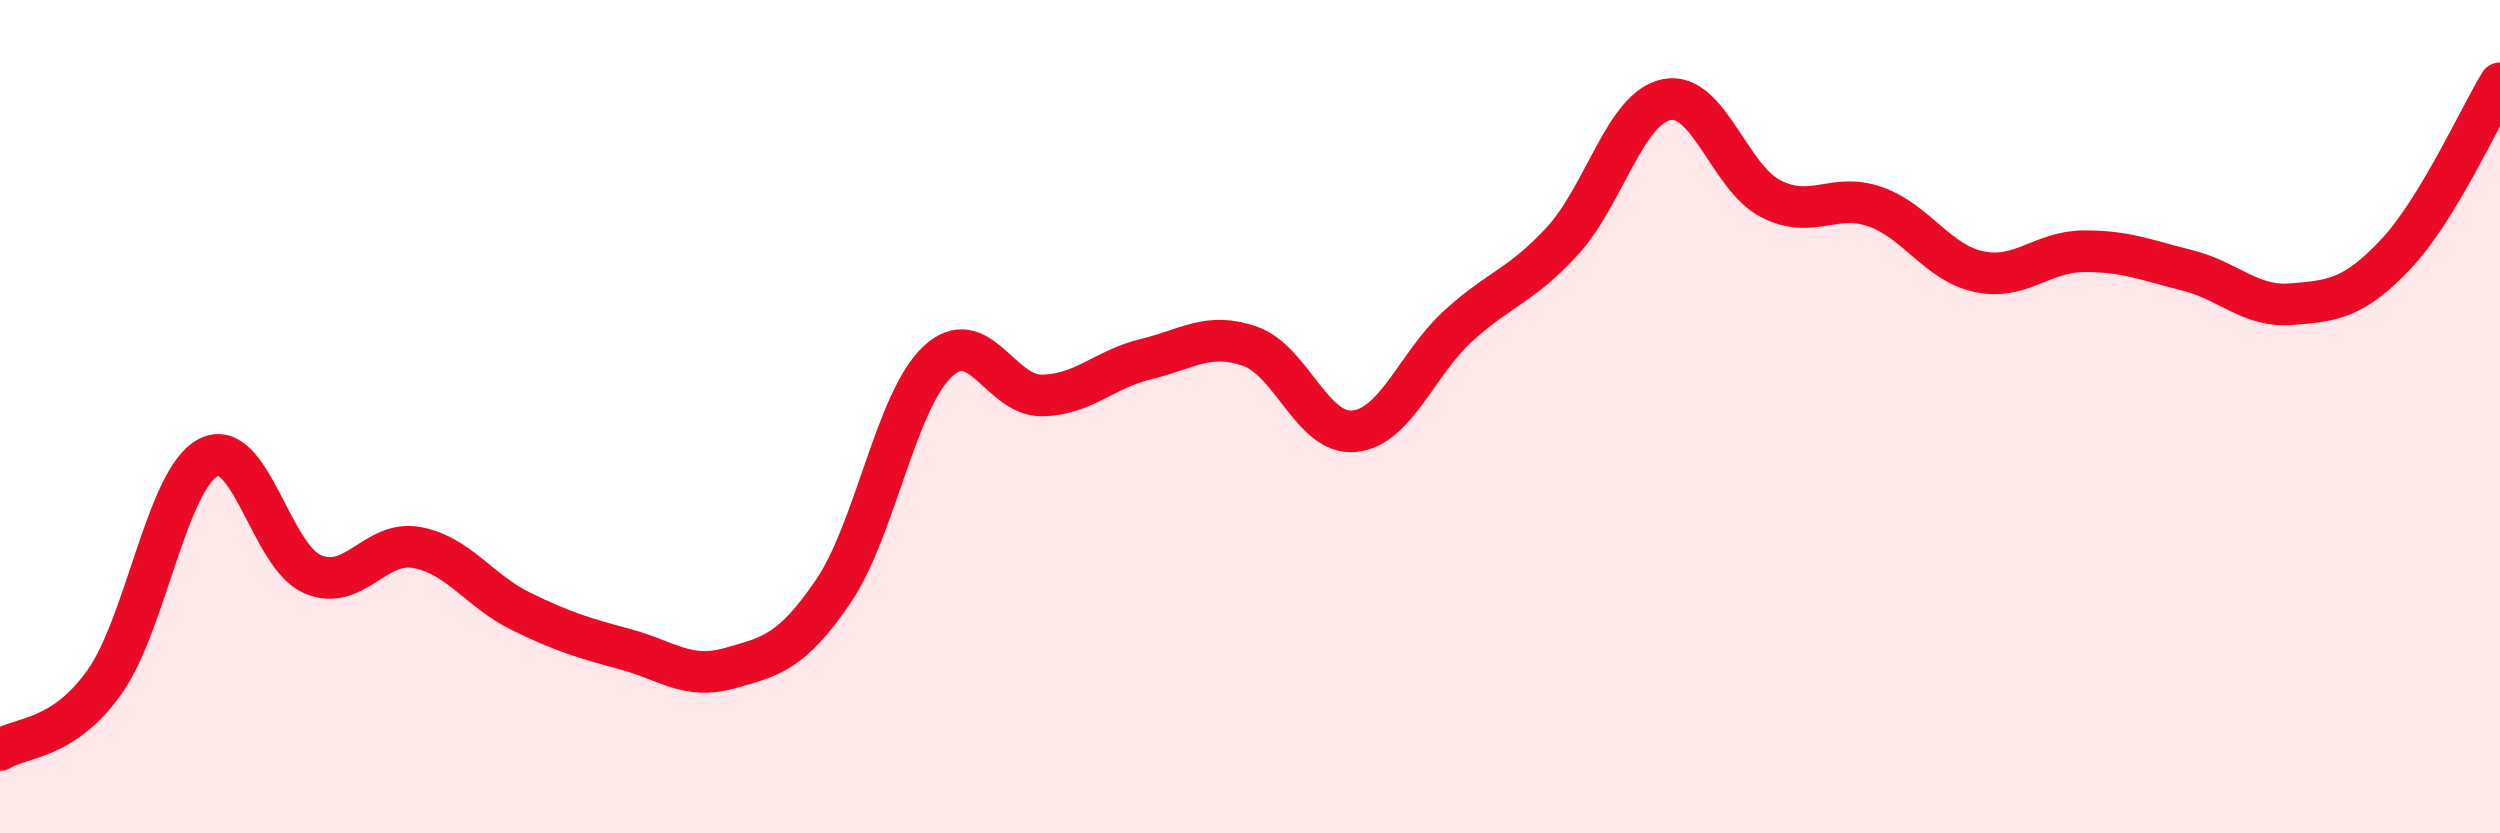
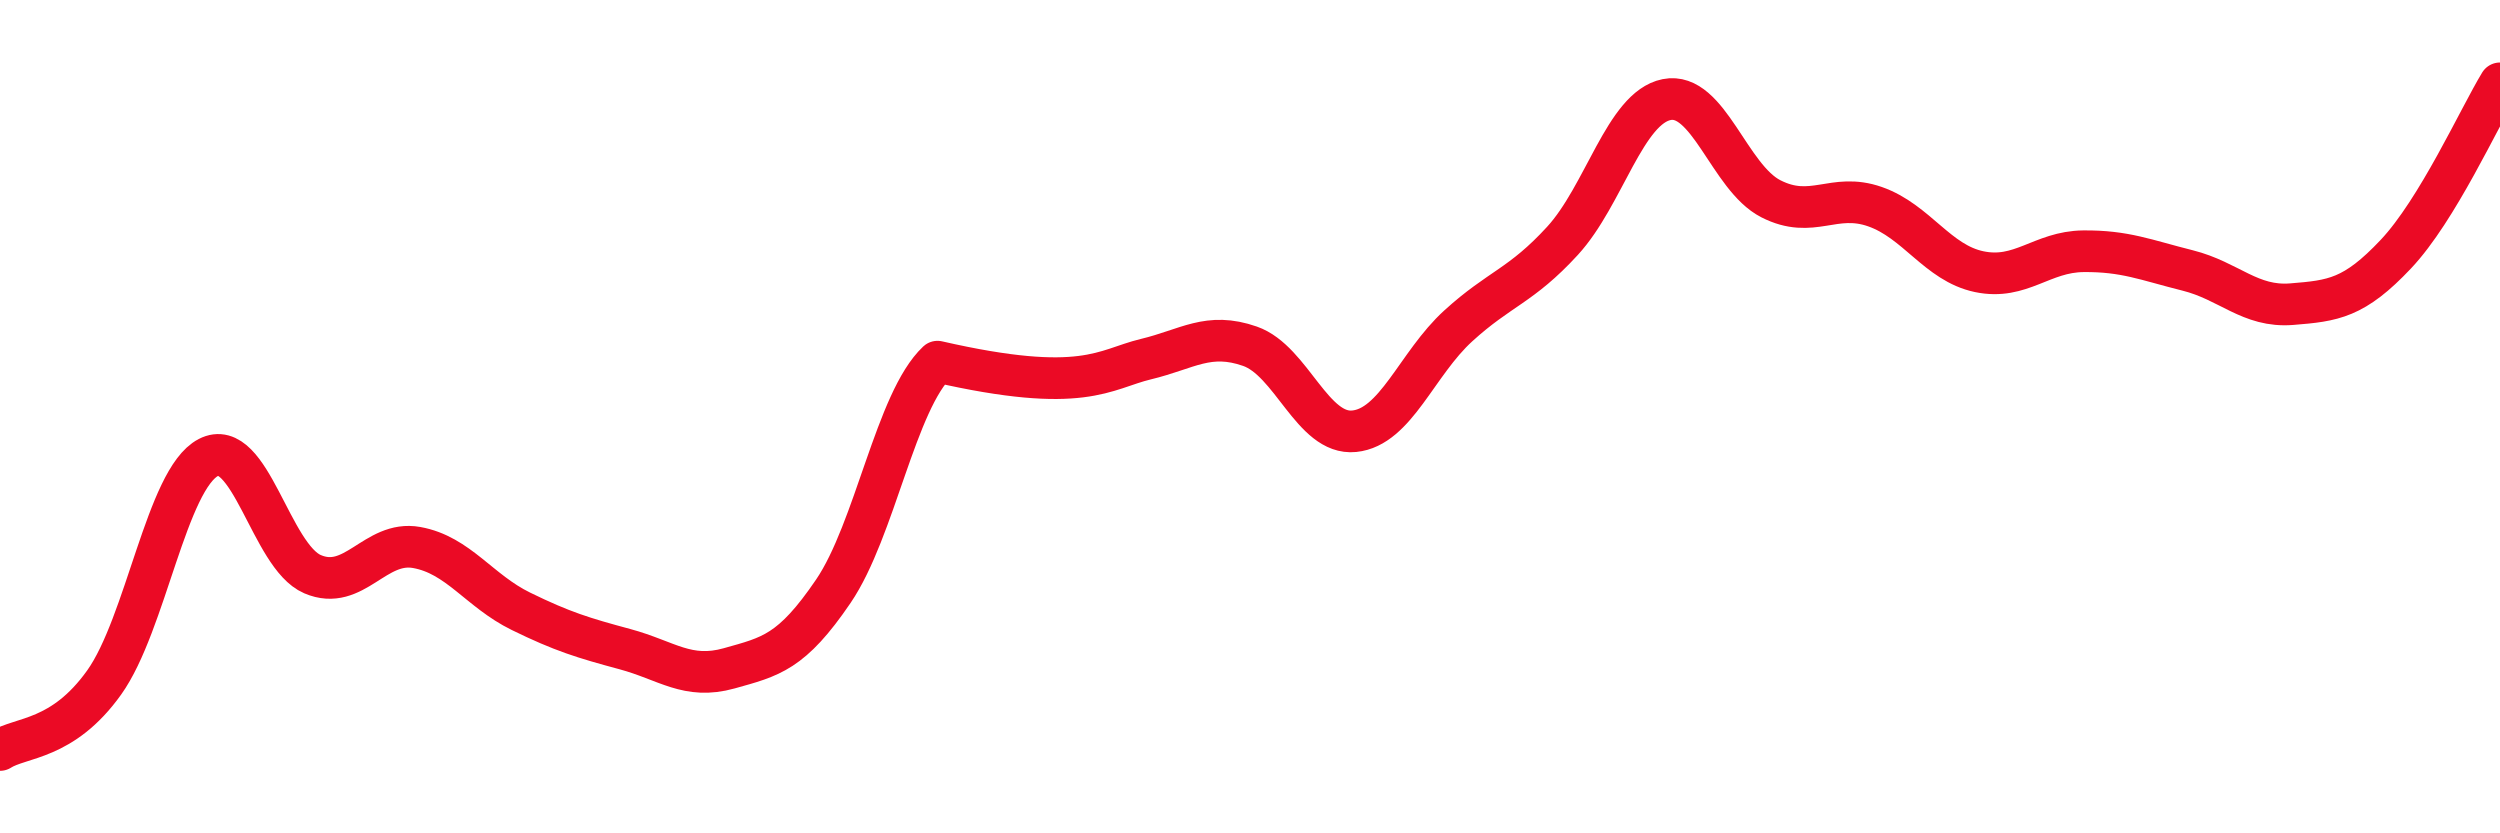
<svg xmlns="http://www.w3.org/2000/svg" width="60" height="20" viewBox="0 0 60 20">
-   <path d="M 0,18 C 0.5,17.68 1.5,17.78 2.5,16.38 C 3.5,14.98 4,11.5 5,10.98 C 6,10.46 6.5,13.35 7.5,13.78 C 8.5,14.21 9,12.96 10,13.14 C 11,13.32 11.5,14.18 12.5,14.67 C 13.5,15.16 14,15.31 15,15.58 C 16,15.85 16.5,16.32 17.5,16.04 C 18.5,15.76 19,15.66 20,14.19 C 21,12.72 21.5,9.62 22.5,8.68 C 23.5,7.74 24,9.5 25,9.49 C 26,9.48 26.5,8.86 27.5,8.62 C 28.5,8.38 29,7.96 30,8.31 C 31,8.66 31.5,10.45 32.5,10.35 C 33.5,10.25 34,8.73 35,7.82 C 36,6.91 36.5,6.87 37.5,5.78 C 38.5,4.69 39,2.59 40,2.39 C 41,2.19 41.5,4.26 42.5,4.77 C 43.5,5.28 44,4.61 45,4.96 C 46,5.31 46.5,6.31 47.5,6.52 C 48.5,6.73 49,6.04 50,6.03 C 51,6.02 51.5,6.24 52.5,6.49 C 53.5,6.74 54,7.38 55,7.3 C 56,7.22 56.5,7.16 57.5,6.1 C 58.5,5.04 59.5,2.82 60,2L60 20L0 20Z" fill="#EB0A25" opacity="0.1" stroke-linecap="round" stroke-linejoin="round" />
-   <path d="M 0,18 C 0.5,17.68 1.5,17.78 2.5,16.38 C 3.5,14.98 4,11.5 5,10.98 C 6,10.46 6.5,13.35 7.5,13.78 C 8.5,14.21 9,12.96 10,13.14 C 11,13.32 11.5,14.18 12.5,14.67 C 13.5,15.16 14,15.31 15,15.58 C 16,15.85 16.5,16.32 17.5,16.04 C 18.5,15.76 19,15.66 20,14.19 C 21,12.72 21.5,9.62 22.5,8.68 C 23.5,7.74 24,9.5 25,9.49 C 26,9.48 26.5,8.86 27.5,8.62 C 28.5,8.38 29,7.96 30,8.31 C 31,8.66 31.5,10.45 32.5,10.35 C 33.5,10.25 34,8.73 35,7.82 C 36,6.91 36.5,6.87 37.5,5.78 C 38.5,4.69 39,2.59 40,2.39 C 41,2.19 41.5,4.26 42.5,4.77 C 43.5,5.28 44,4.61 45,4.96 C 46,5.31 46.5,6.31 47.5,6.52 C 48.5,6.73 49,6.04 50,6.03 C 51,6.02 51.5,6.24 52.5,6.49 C 53.5,6.74 54,7.38 55,7.3 C 56,7.22 56.5,7.16 57.5,6.1 C 58.5,5.04 59.5,2.82 60,2" stroke="#EB0A25" stroke-width="1" fill="none" stroke-linecap="round" stroke-linejoin="round" />
+   <path d="M 0,18 C 0.5,17.68 1.5,17.78 2.5,16.38 C 3.5,14.98 4,11.5 5,10.98 C 6,10.46 6.5,13.35 7.5,13.78 C 8.5,14.21 9,12.96 10,13.14 C 11,13.32 11.5,14.18 12.5,14.67 C 13.5,15.16 14,15.31 15,15.58 C 16,15.85 16.5,16.32 17.5,16.04 C 18.5,15.76 19,15.66 20,14.19 C 21,12.72 21.5,9.62 22.5,8.68 C 26,9.48 26.5,8.86 27.5,8.62 C 28.5,8.38 29,7.96 30,8.31 C 31,8.66 31.5,10.45 32.5,10.35 C 33.5,10.25 34,8.73 35,7.82 C 36,6.91 36.5,6.87 37.5,5.78 C 38.5,4.69 39,2.59 40,2.39 C 41,2.19 41.5,4.26 42.5,4.77 C 43.5,5.28 44,4.61 45,4.96 C 46,5.31 46.5,6.31 47.5,6.52 C 48.5,6.73 49,6.04 50,6.03 C 51,6.02 51.5,6.24 52.5,6.49 C 53.5,6.74 54,7.38 55,7.3 C 56,7.22 56.5,7.16 57.5,6.1 C 58.5,5.04 59.5,2.82 60,2" stroke="#EB0A25" stroke-width="1" fill="none" stroke-linecap="round" stroke-linejoin="round" />
</svg>